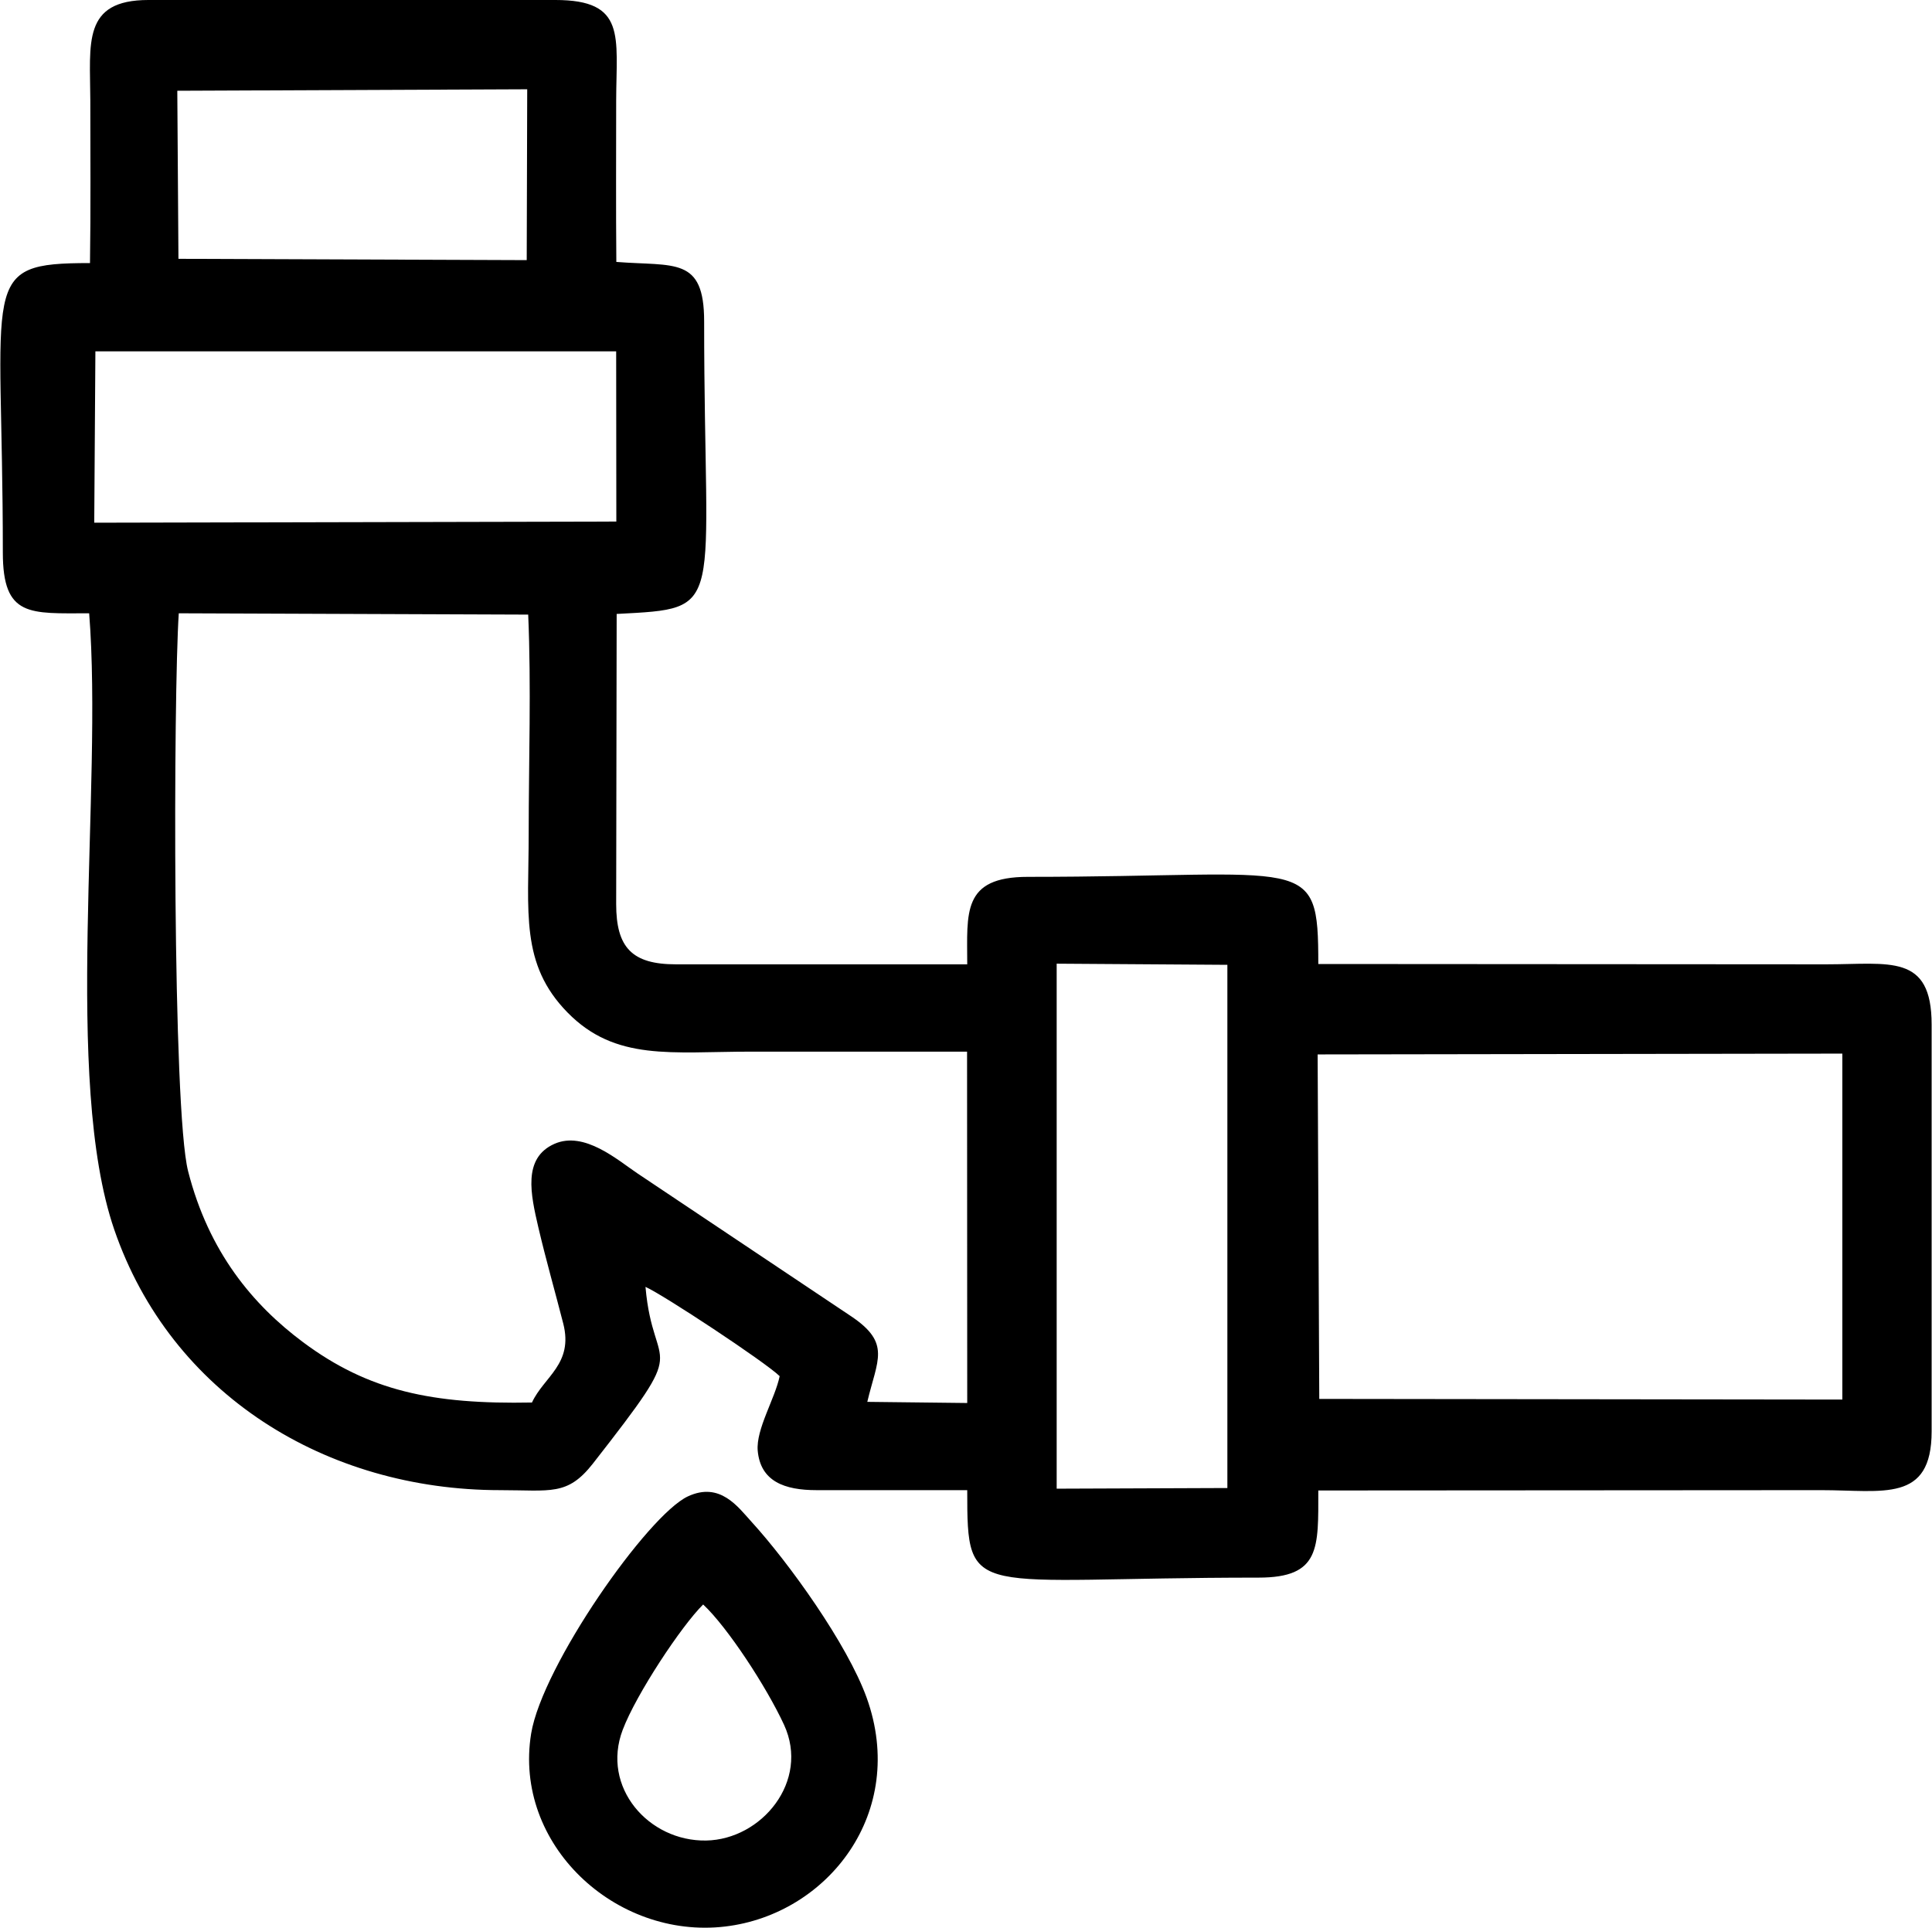
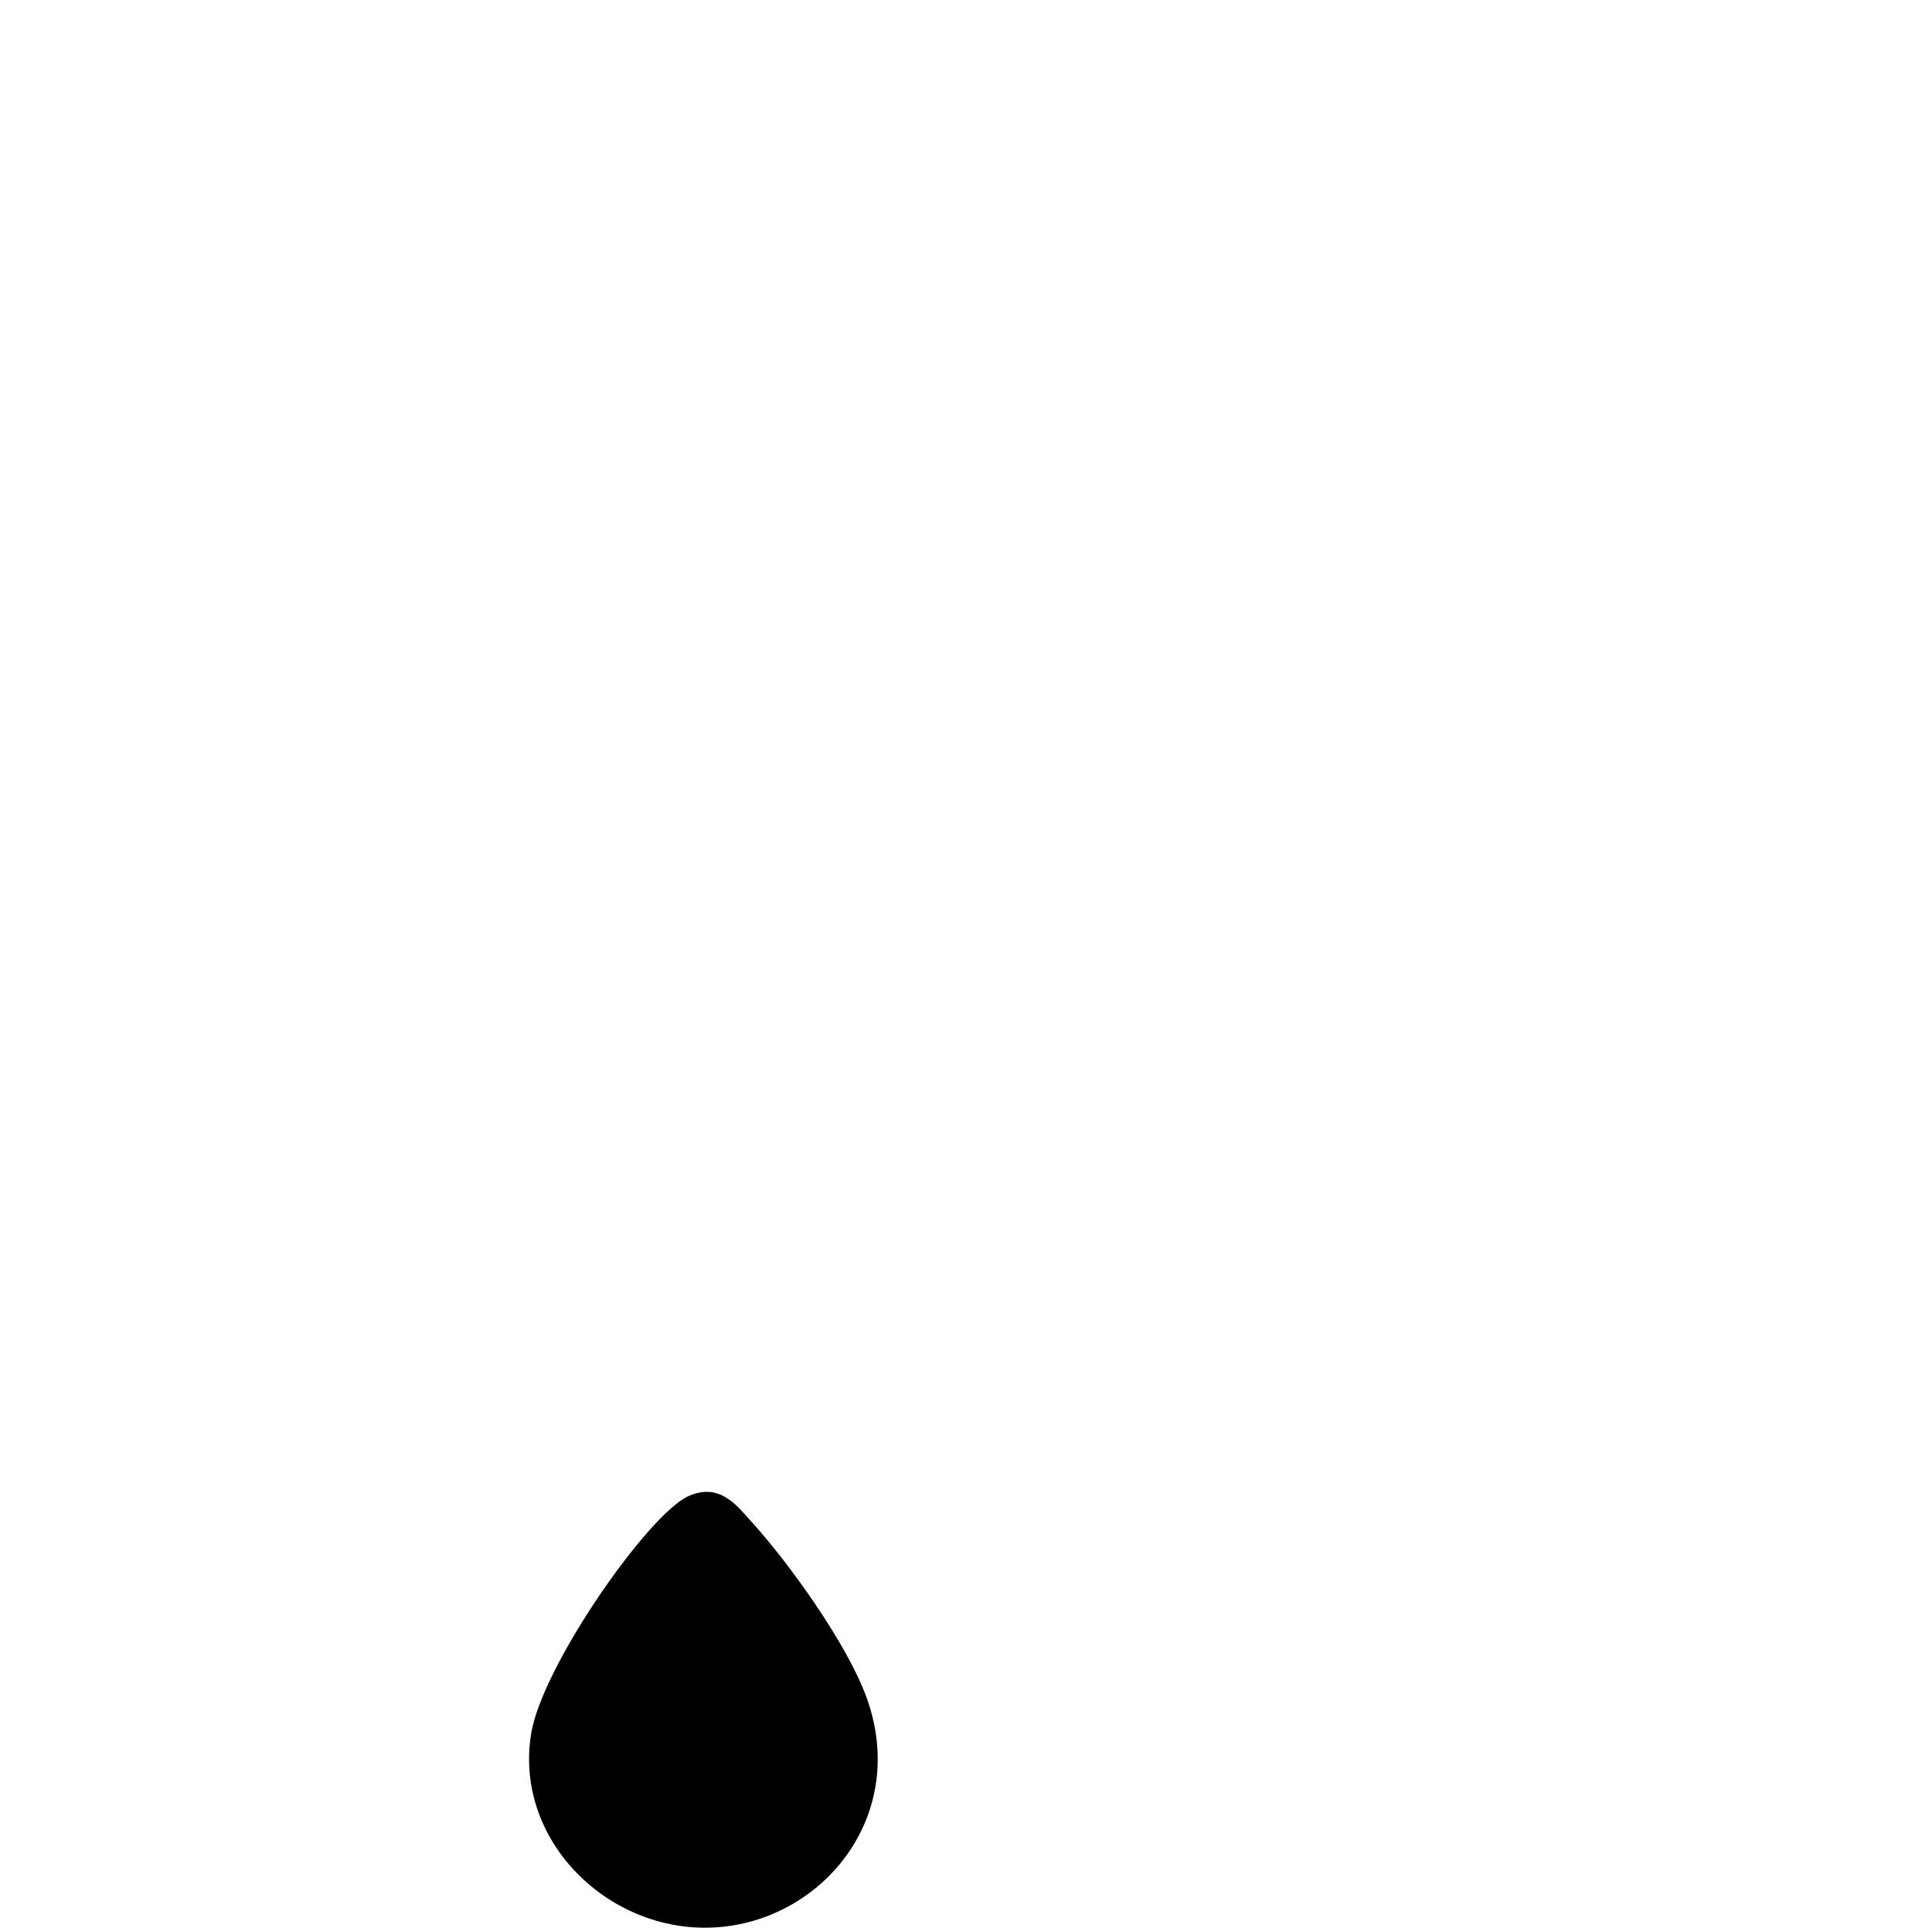
<svg xmlns="http://www.w3.org/2000/svg" xml:space="preserve" width="923px" height="921px" version="1.1" style="shape-rendering:geometricPrecision; text-rendering:geometricPrecision; image-rendering:optimizeQuality; fill-rule:evenodd; clip-rule:evenodd" viewBox="0 0 117.89 117.68">
  <defs>
    <style type="text/css"> .fil0 {fill:black} </style>
  </defs>
  <g id="Ebene_x0020_1">
-     <path class="fil0" d="M5.47 16.06c-6.88,0 -5.32,1 -5.32,17.67 0,3.97 1.65,3.71 5.27,3.71 0.85,10.74 -1.61,28.46 1.53,37.62 3.46,10.08 12.95,15.91 23.56,15.91 3.09,0 4.1,0.36 5.65,-1.61 6.16,-7.88 3.7,-5.25 3.22,-10.8 1.1,0.49 7.28,4.57 8.19,5.45 -0.28,1.37 -1.45,3.23 -1.34,4.55 0.17,1.88 1.64,2.41 3.59,2.41l9.2 0c0,6.84 0.14,5.34 17.78,5.34 3.79,0 3.65,-1.81 3.65,-5.32l30.7 -0.02c3.77,0 6.74,0.79 6.74,-3.59l0 -24.83c0,-4.36 -2.57,-3.68 -6.44,-3.68l-31 -0.02c0,-6.83 -0.56,-5.32 -17.73,-5.32 -4.04,0 -3.7,2.2 -3.7,5.34l-17.78 0c-2.68,0 -3.65,-1.02 -3.65,-3.68l0.03 -17.71c6.8,-0.36 5.34,-0.05 5.34,-17.86 0,-3.97 -1.81,-3.35 -5.36,-3.63 -0.03,-3.28 -0.01,-6.57 -0.01,-9.86 0.01,-3.92 0.63,-6.13 -3.71,-6.13l-24.84 0c-4.06,0 -3.56,2.64 -3.55,6.13 0,3.3 0.03,6.63 -0.02,9.93zm32.13 15.78l-0.01 -10.39 -31.79 0 -0.07 10.46 31.87 -0.07zm-26.73 -16.04l21.26 0.08 0.03 -10.43 -21.36 0.09 0.07 10.26zm21.58 69.82c0.73,-1.58 2.54,-2.35 1.91,-4.82 -0.51,-1.99 -1.05,-3.87 -1.52,-5.87 -0.46,-1.99 -0.98,-4.23 0.98,-5.1 1.83,-0.81 3.87,1 5.08,1.81l13.04 8.72c2.44,1.64 1.59,2.64 0.98,5.22l6.1 0.07 -0.01 -21.45c-4.47,0 -8.82,0 -13.17,0 -4.87,0 -8.29,0.6 -11.22,-2.39 -2.9,-2.96 -2.37,-6.12 -2.37,-10.91 0,-4.37 0.16,-9.04 -0.03,-13.38l-21.33 -0.08c-0.33,4.99 -0.39,30.29 0.57,34.06 1.26,4.94 3.96,8.16 7.02,10.44 3.99,2.97 7.88,3.8 13.97,3.68zm42.45 -26.72l-10.42 -0.07 0 32.05 10.42 -0.04 0 -31.94zm5.61 26.5l31.93 0.04 0 -21.12 -32.03 0.05 0.1 21.03z" />
-     <path class="fil0" d="M41.97 91.35c-2.45,1.14 -8.89,10.34 -9.57,14.48 -1.1,6.77 5.15,12.57 11.84,11.78 6.27,-0.74 11.16,-6.97 8.64,-13.97 -1.19,-3.29 -4.75,-8.24 -7.03,-10.74 -0.83,-0.91 -1.92,-2.46 -3.88,-1.55zm0.93 6.6c-1.32,1.3 -4.09,5.48 -4.91,7.65 -1.33,3.5 1.58,6.82 5.09,6.76 3.39,-0.06 6.34,-3.62 4.76,-7.06 -1.08,-2.34 -3.47,-5.98 -4.94,-7.35z" />
+     <path class="fil0" d="M41.97 91.35c-2.45,1.14 -8.89,10.34 -9.57,14.48 -1.1,6.77 5.15,12.57 11.84,11.78 6.27,-0.74 11.16,-6.97 8.64,-13.97 -1.19,-3.29 -4.75,-8.24 -7.03,-10.74 -0.83,-0.91 -1.92,-2.46 -3.88,-1.55zm0.93 6.6z" />
  </g>
</svg>